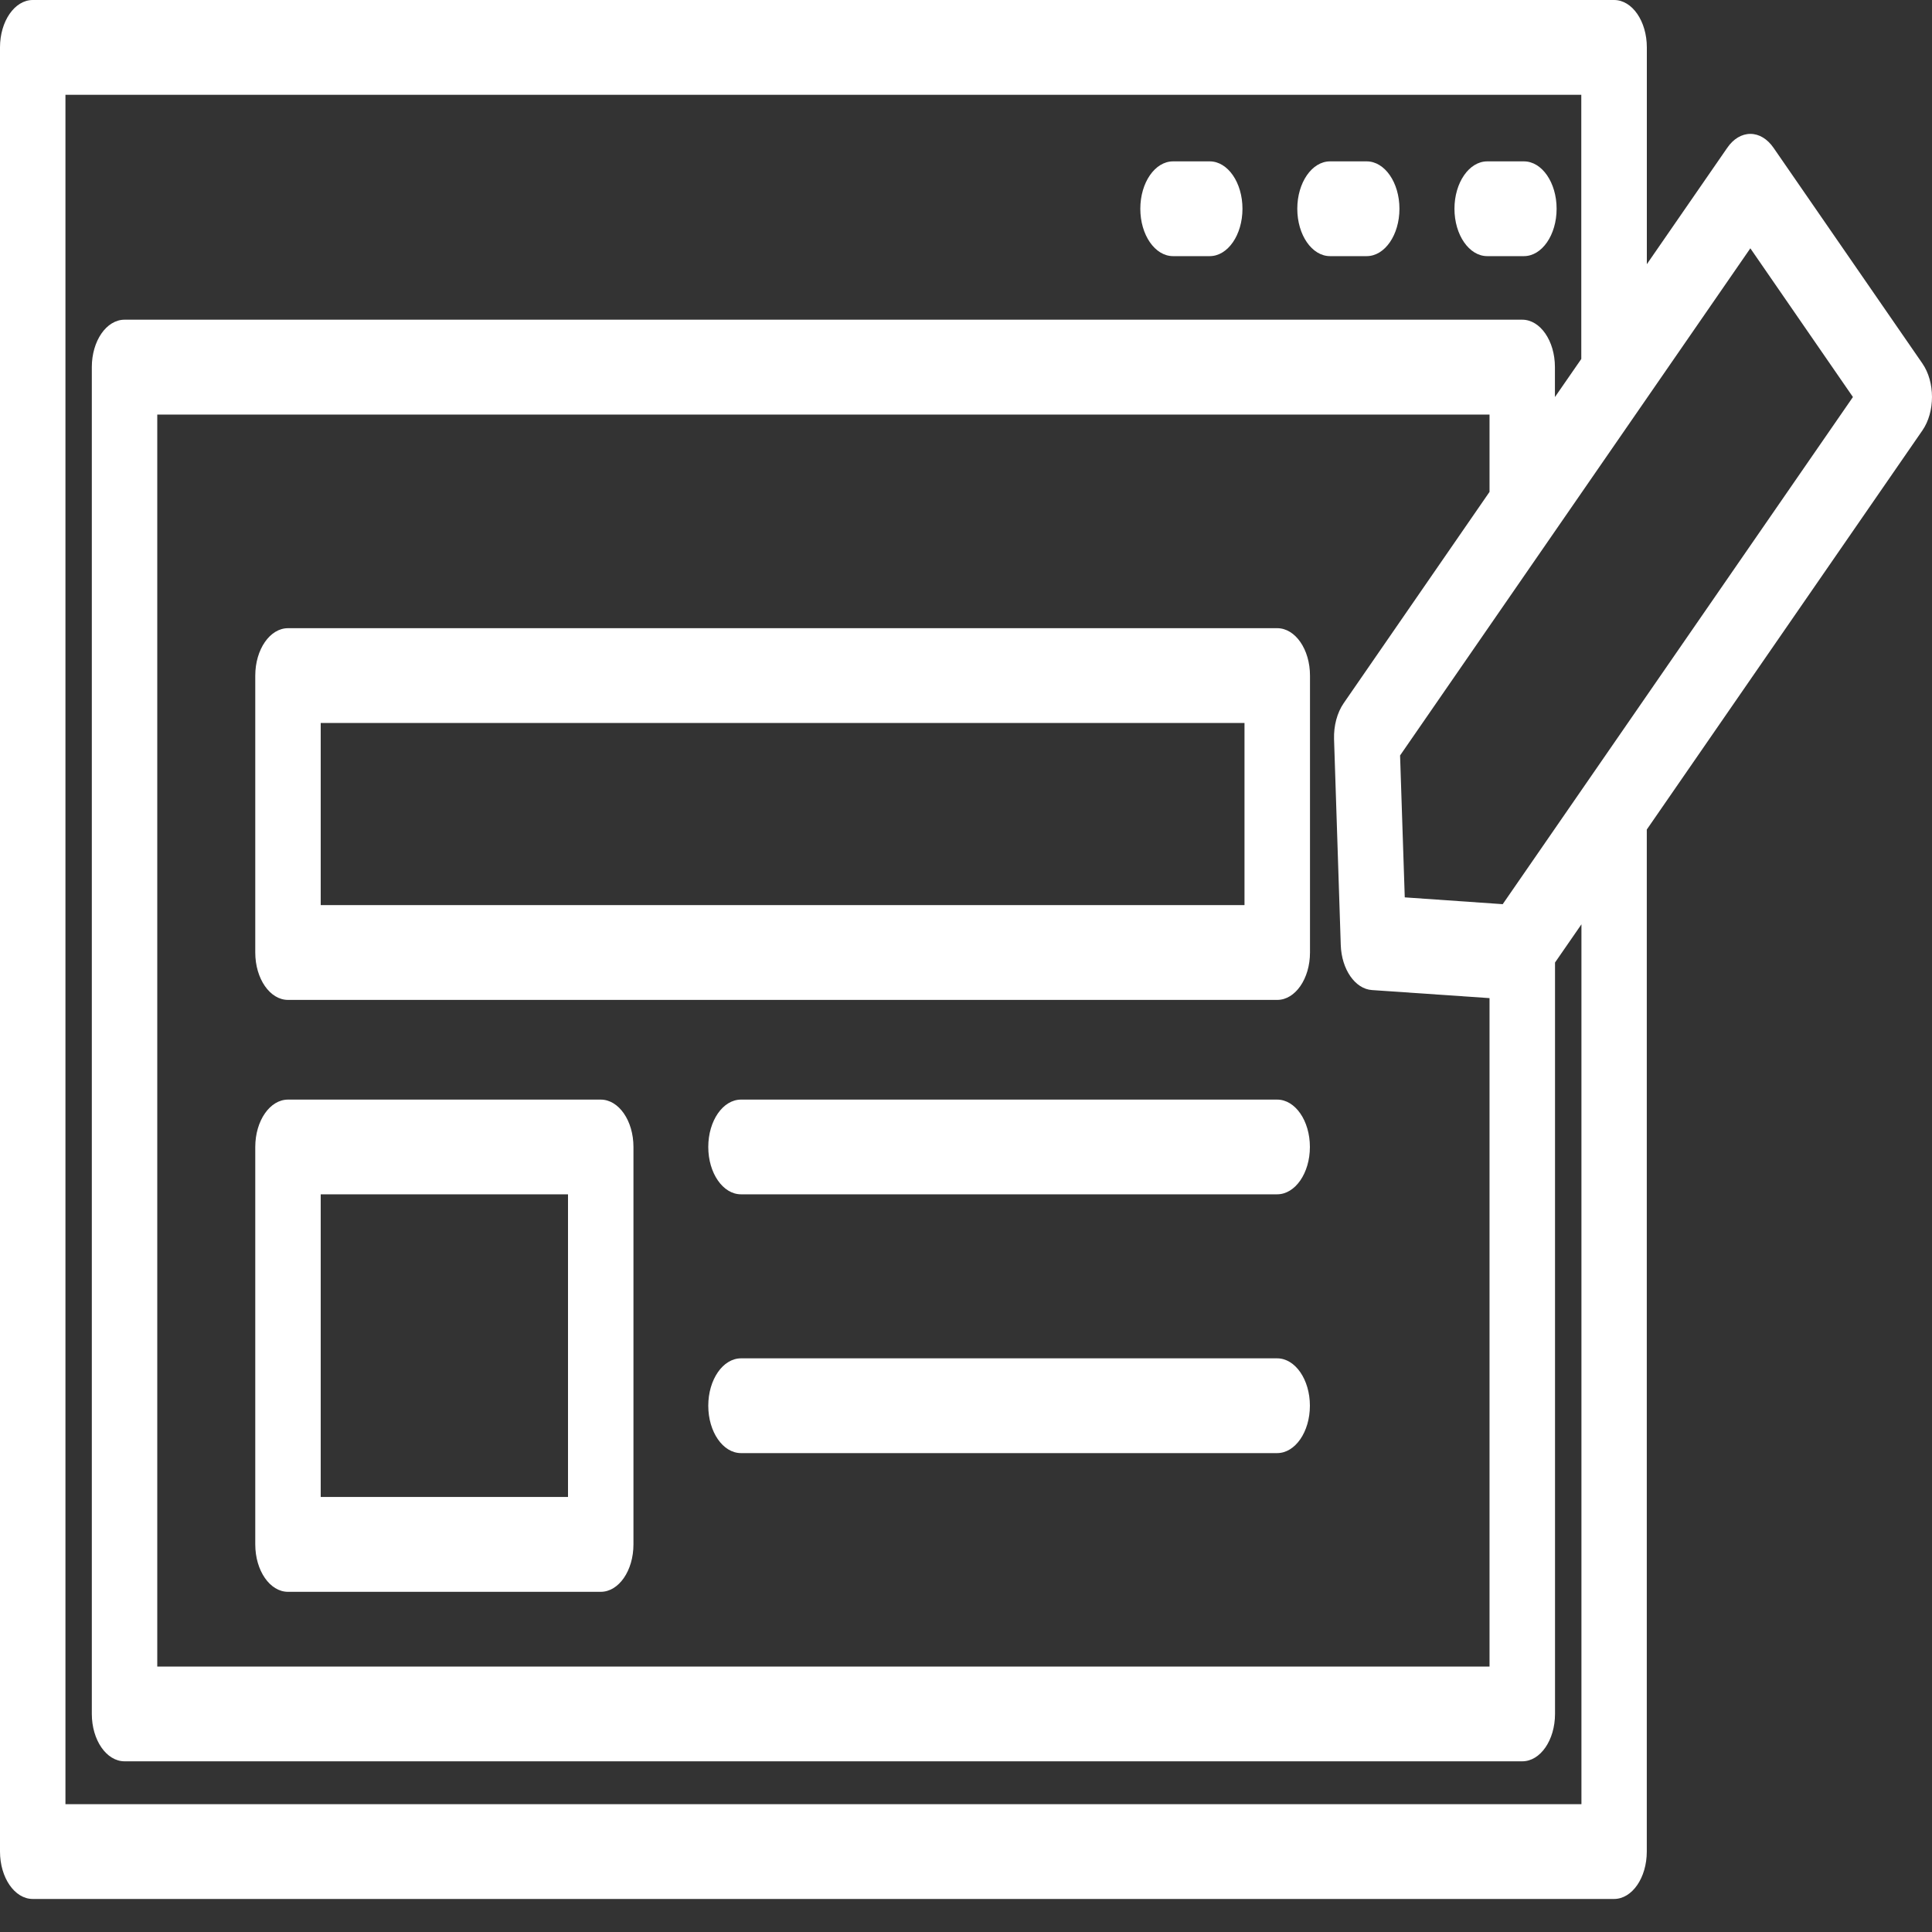
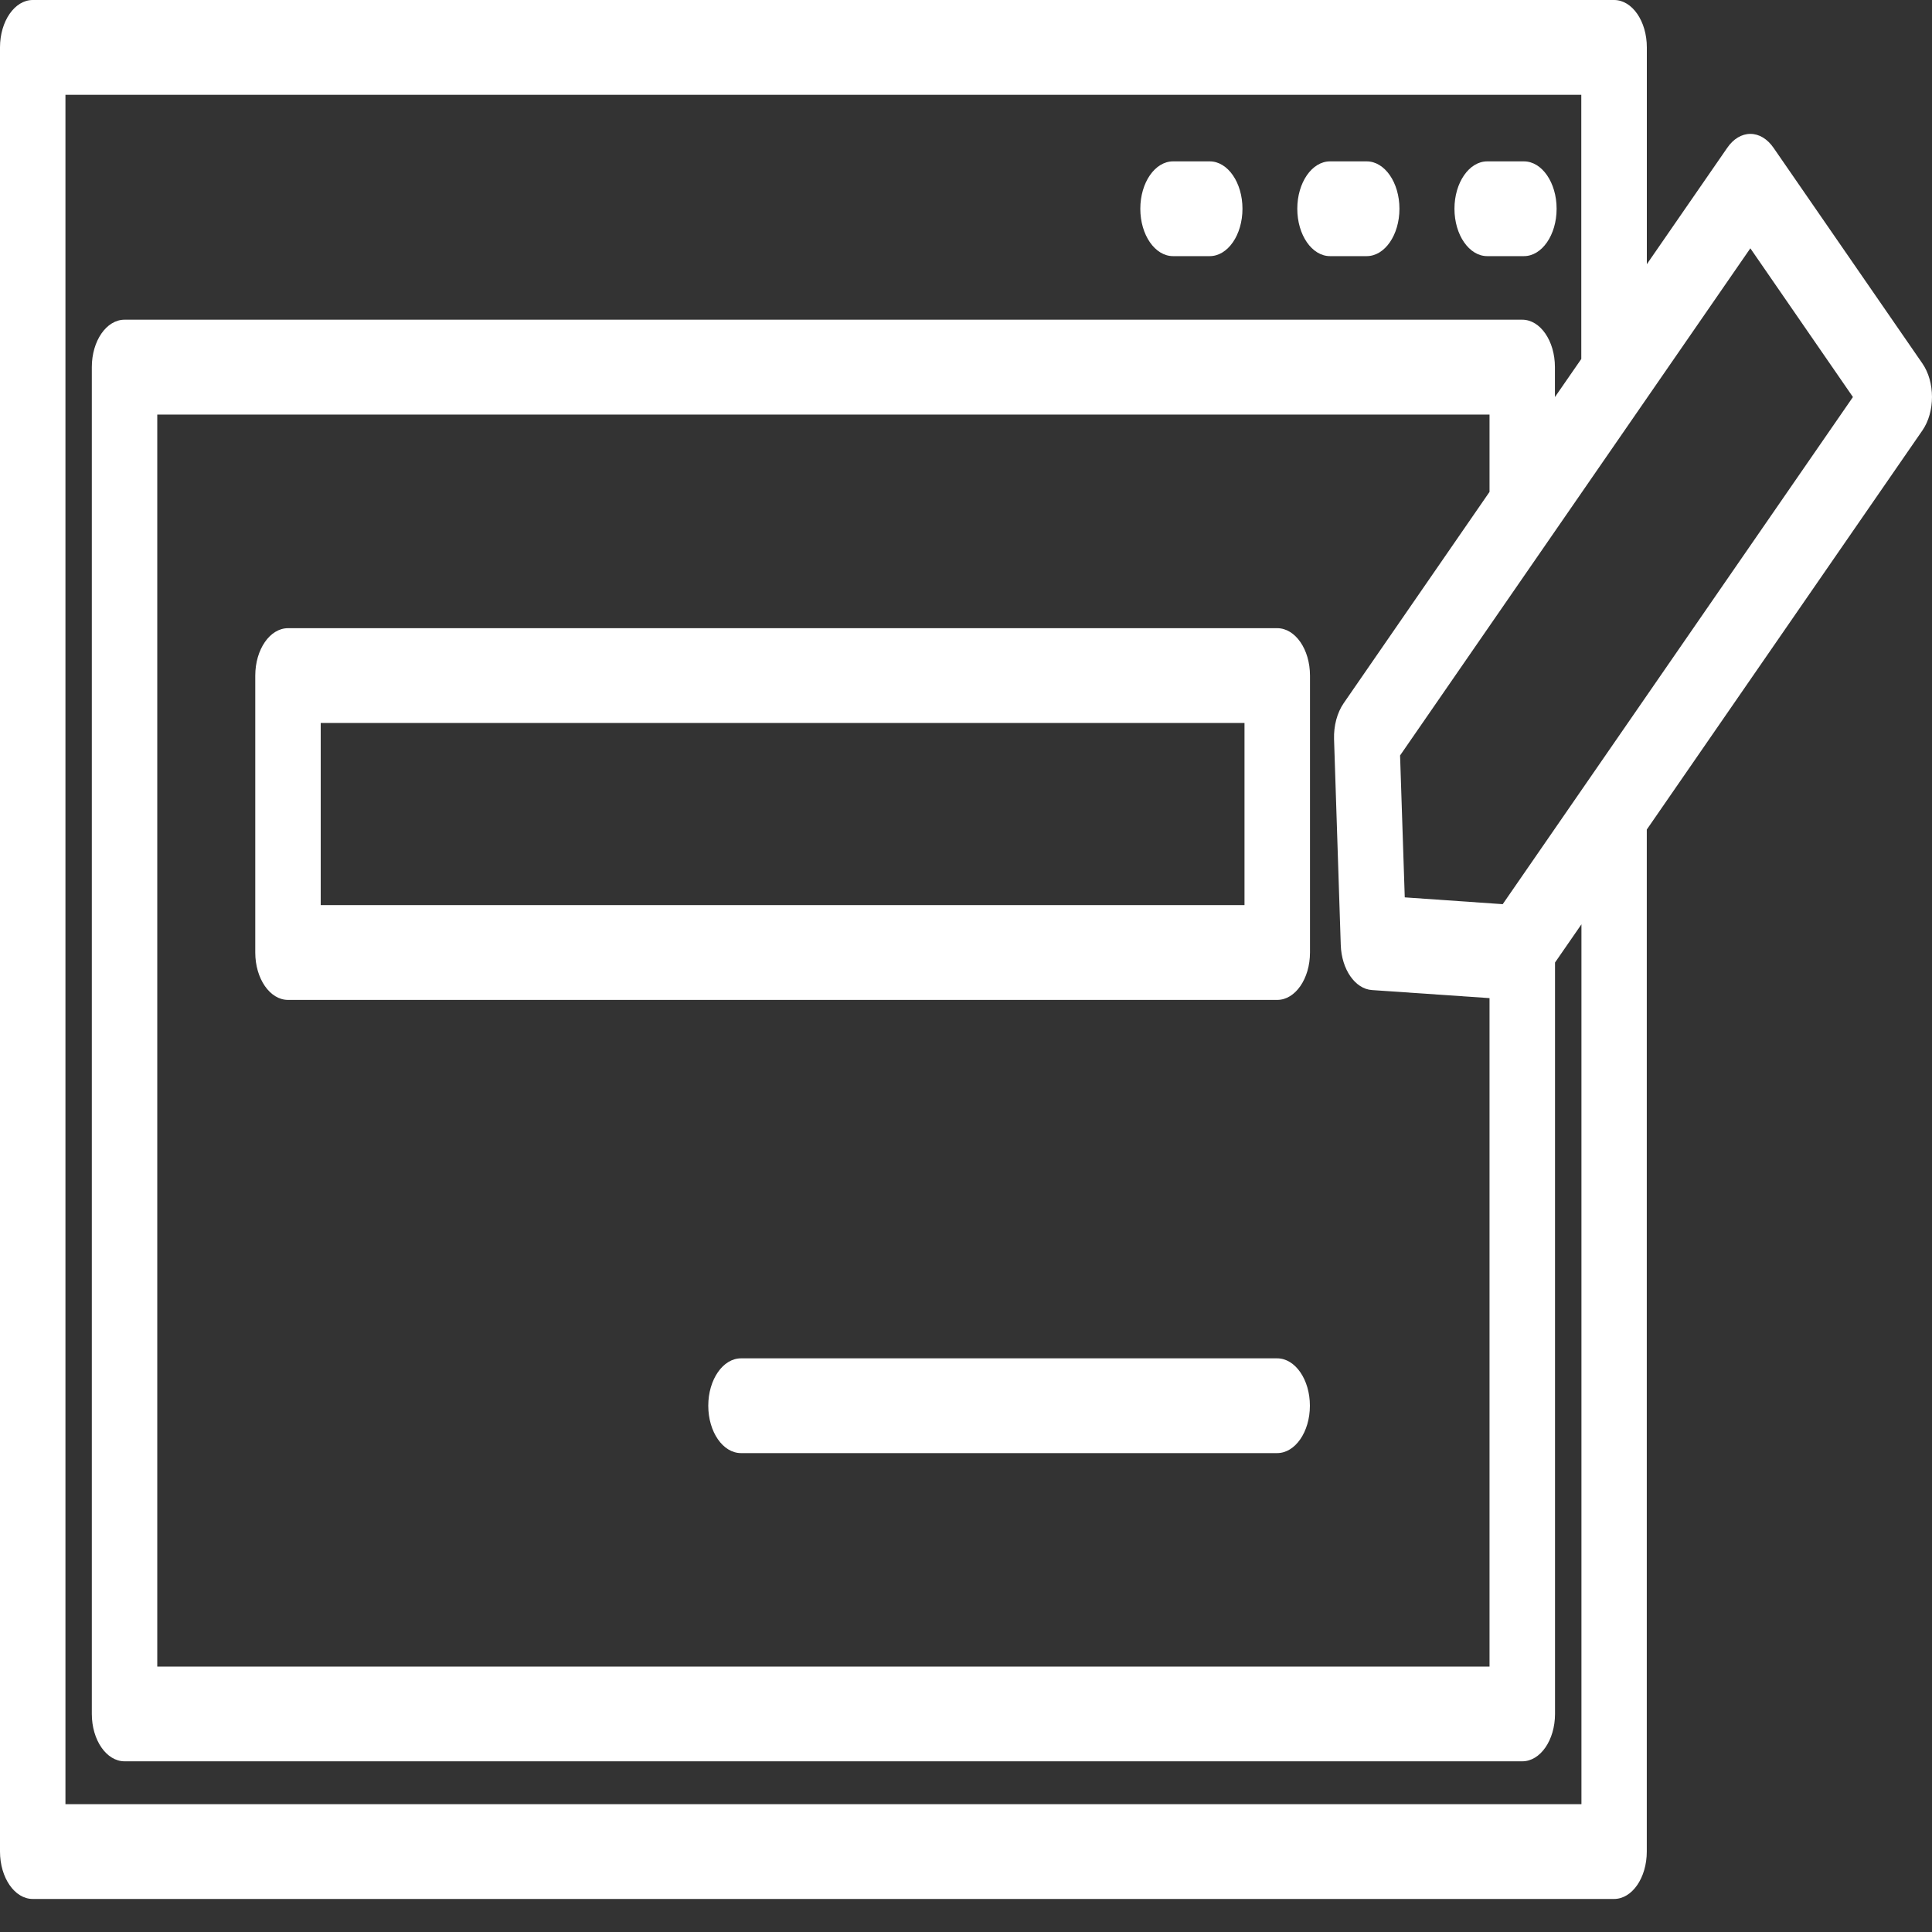
<svg xmlns="http://www.w3.org/2000/svg" width="40" height="40" viewBox="0 0 40 40" fill="none">
  <rect x="0" y="0" width="40" height="40" fill="#333333" stroke="none" />
  <path d="M27.537 5.303H28.296C28.67 5.303 28.974 4.865 28.974 4.322C28.974 3.78 28.67 3.341 28.296 3.341H27.537C27.163 3.341 26.859 3.78 26.859 4.322C26.859 4.865 27.163 5.303 27.537 5.303Z" fill="white" />
  <path d="M30.791 5.303H31.551C31.924 5.303 32.228 4.865 32.228 4.322C32.228 3.78 31.924 3.341 31.551 3.341H30.791C30.418 3.341 30.113 3.78 30.113 4.322C30.113 4.865 30.418 5.303 30.791 5.303Z" fill="white" />
  <path d="M24.287 5.303H25.046C25.42 5.303 25.724 4.865 25.724 4.322C25.724 3.78 25.42 3.341 25.046 3.341H24.287C23.913 3.341 23.609 3.78 23.609 4.322C23.609 4.865 23.913 5.303 24.287 5.303Z" fill="white" />
  <path d="M36.719 3.06C36.591 2.875 36.42 2.772 36.24 2.772C36.06 2.772 35.887 2.875 35.761 3.06L34.096 5.47V0.981C34.096 0.439 33.793 0 33.418 0H0.678C0.304 0 0 0.439 0 0.981V38.334C0 38.877 0.304 39.316 0.678 39.316H33.417C33.792 39.316 34.095 38.877 34.095 38.334V17.175L39.801 8.912C40.066 8.529 40.066 7.908 39.801 7.525L36.719 3.06ZM27.759 19.564C27.775 20.07 28.056 20.474 28.404 20.498L30.839 20.665V34.505H3.256V8.583H30.839V10.184L27.818 14.561C27.684 14.756 27.612 15.025 27.62 15.301L27.759 19.564ZM32.739 37.354H1.355V1.963H32.739V7.432L32.193 8.221V7.6C32.193 7.058 31.89 6.619 31.516 6.619H2.579C2.204 6.619 1.901 7.058 1.901 7.6V35.484C1.901 36.027 2.204 36.466 2.579 36.466H31.517C31.892 36.466 32.195 36.027 32.195 35.484V19.928L32.742 19.137V37.353H32.739V37.354ZM31.541 18.099L31.112 18.72L29.084 18.579L28.987 15.641L29.543 14.836L36.239 5.141L38.363 8.22L31.541 18.099Z" fill="white" />
  <path d="M26.444 13.006H5.963C5.589 13.006 5.285 13.445 5.285 13.988V19.721C5.285 20.263 5.589 20.702 5.963 20.702H26.444C26.817 20.702 27.122 20.263 27.122 19.721V13.988C27.122 13.445 26.818 13.006 26.444 13.006ZM25.766 18.739H6.64V14.969H25.766V18.739Z" fill="white" />
-   <path d="M12.437 22.766H5.963C5.589 22.766 5.285 23.203 5.285 23.747V31.975C5.285 32.519 5.589 32.957 5.963 32.957H12.437C12.811 32.957 13.115 32.519 13.115 31.975V23.747C13.115 23.203 12.811 22.766 12.437 22.766ZM11.76 30.993H6.64V24.727H11.76V30.993Z" fill="white" />
-   <path d="M26.442 22.766H15.342C14.968 22.766 14.664 23.203 14.664 23.747C14.664 24.289 14.968 24.727 15.342 24.727H26.442C26.815 24.727 27.12 24.289 27.12 23.747C27.12 23.203 26.816 22.766 26.442 22.766Z" fill="white" />
  <path d="M26.442 28.123H15.342C14.968 28.123 14.664 28.562 14.664 29.104C14.664 29.647 14.968 30.085 15.342 30.085H26.442C26.815 30.085 27.12 29.647 27.12 29.104C27.12 28.562 26.816 28.123 26.442 28.123Z" fill="white" />
</svg>